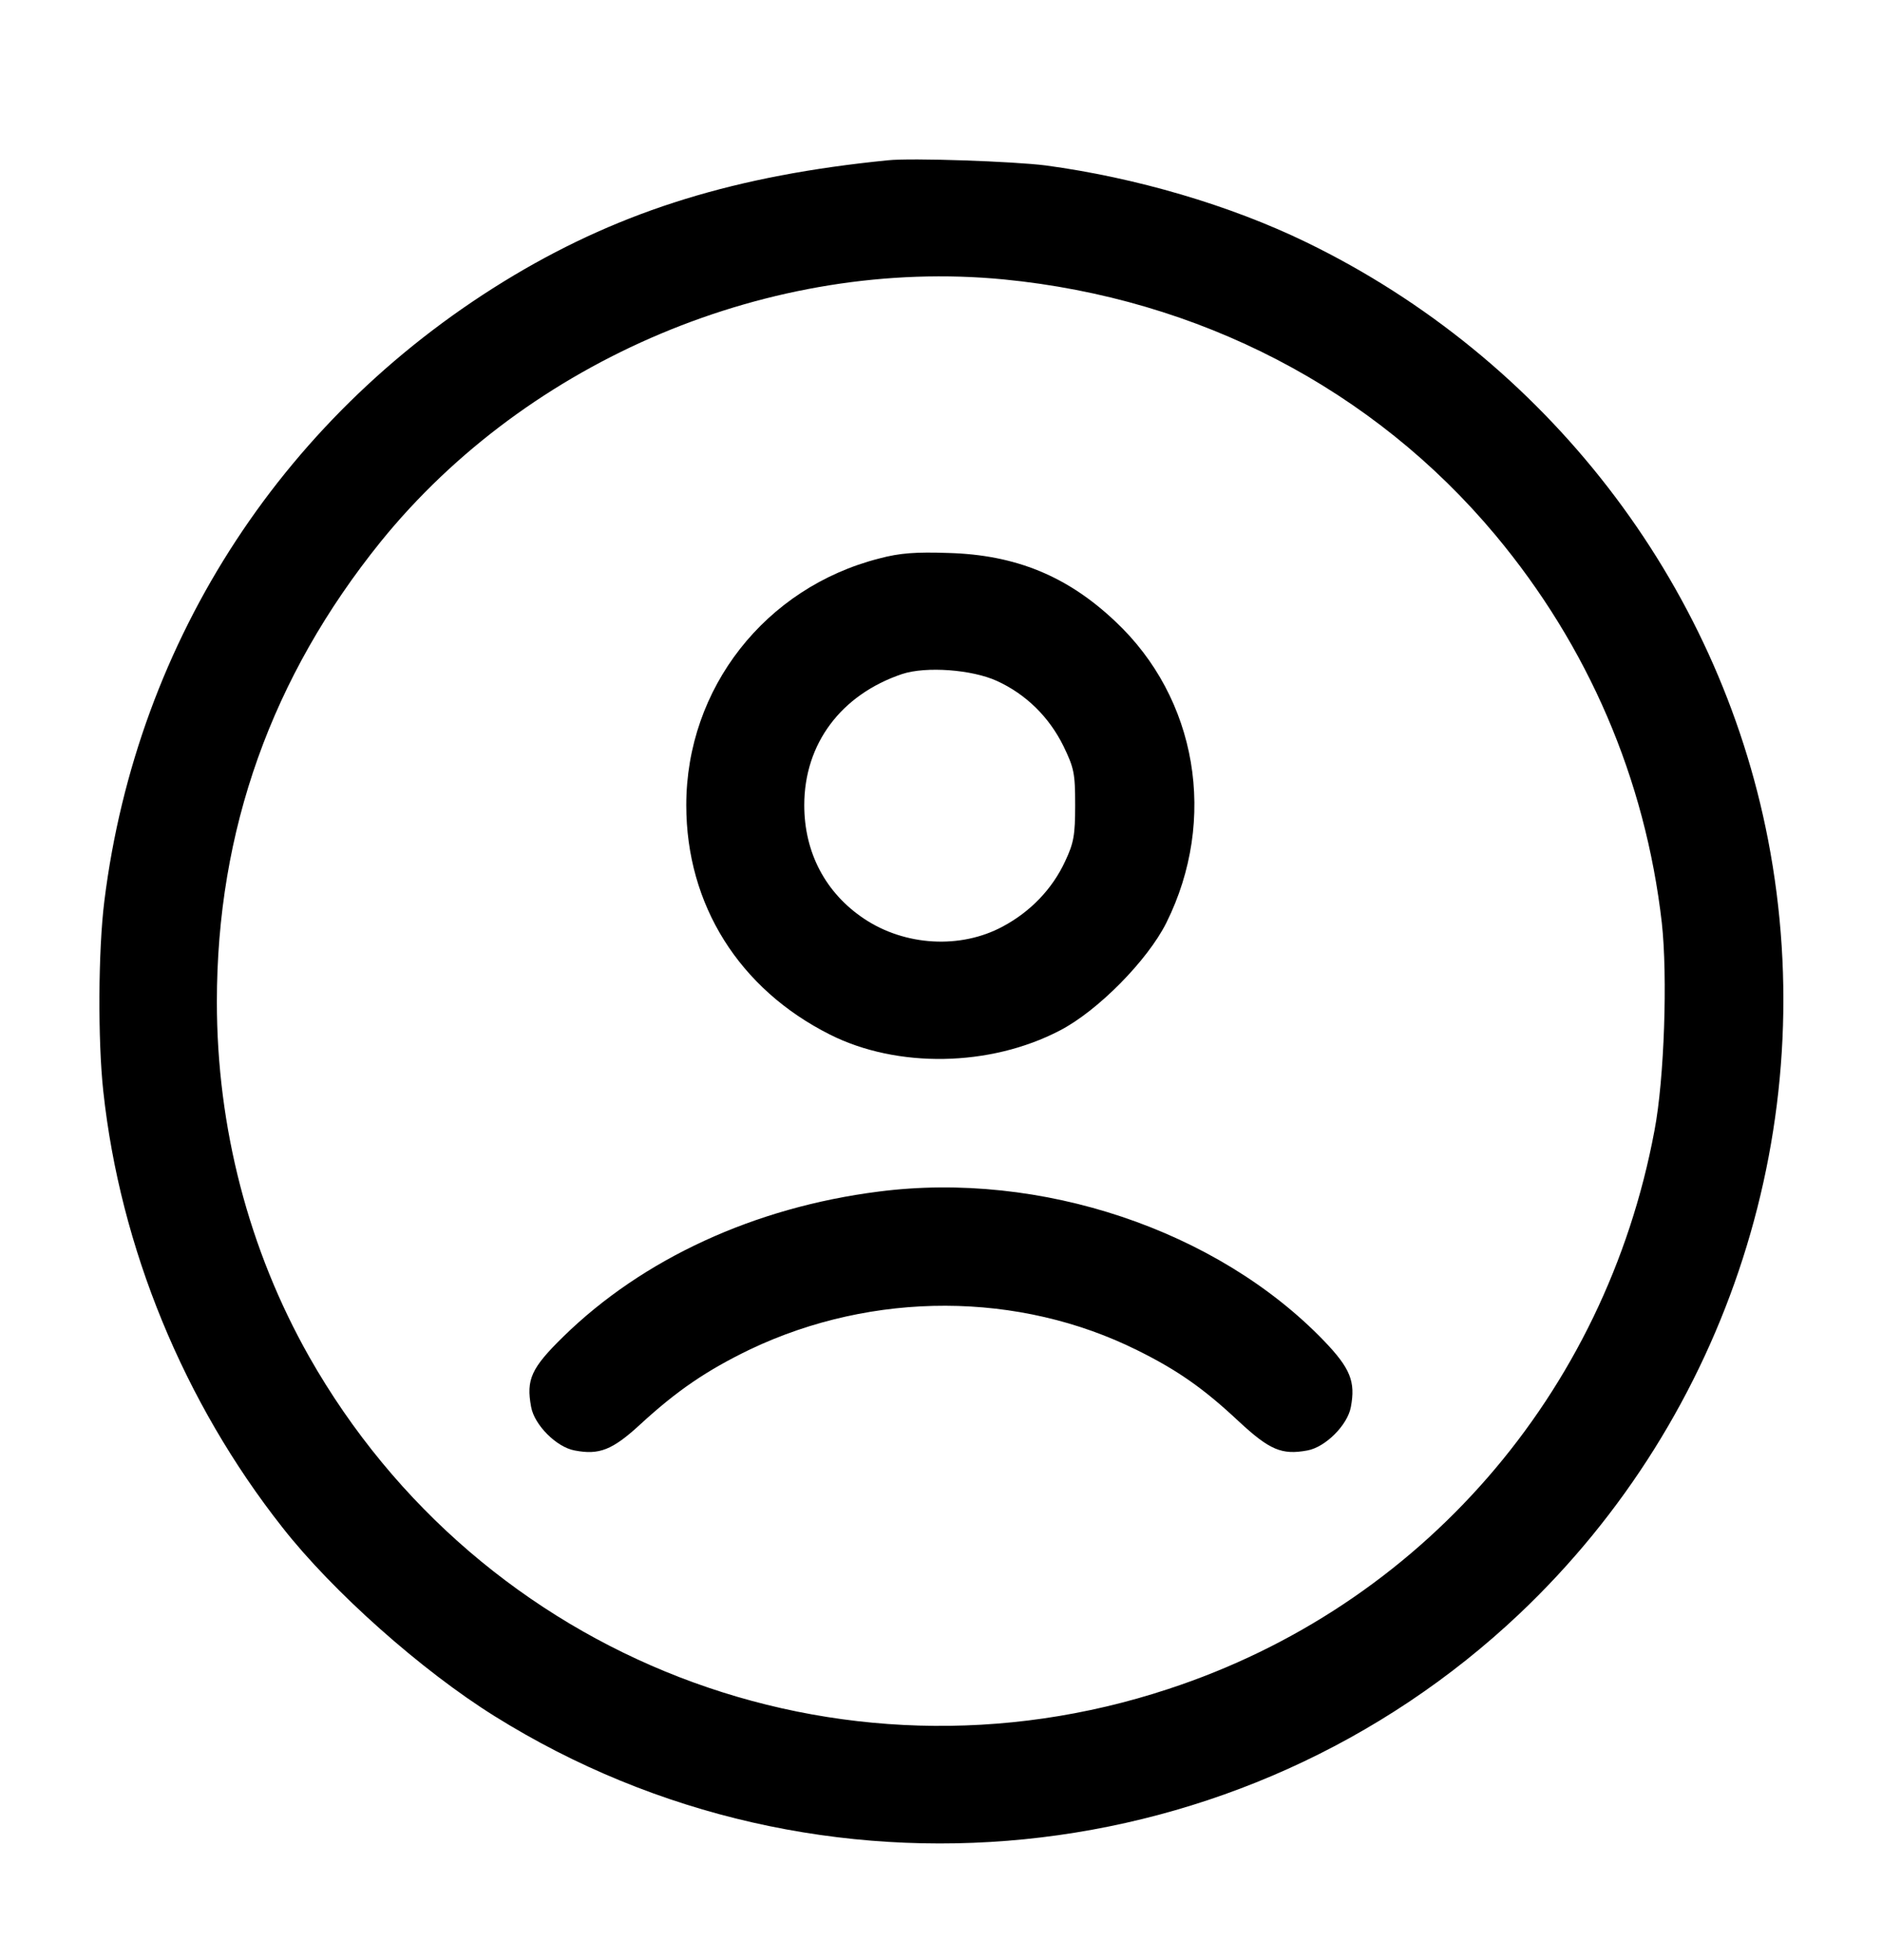
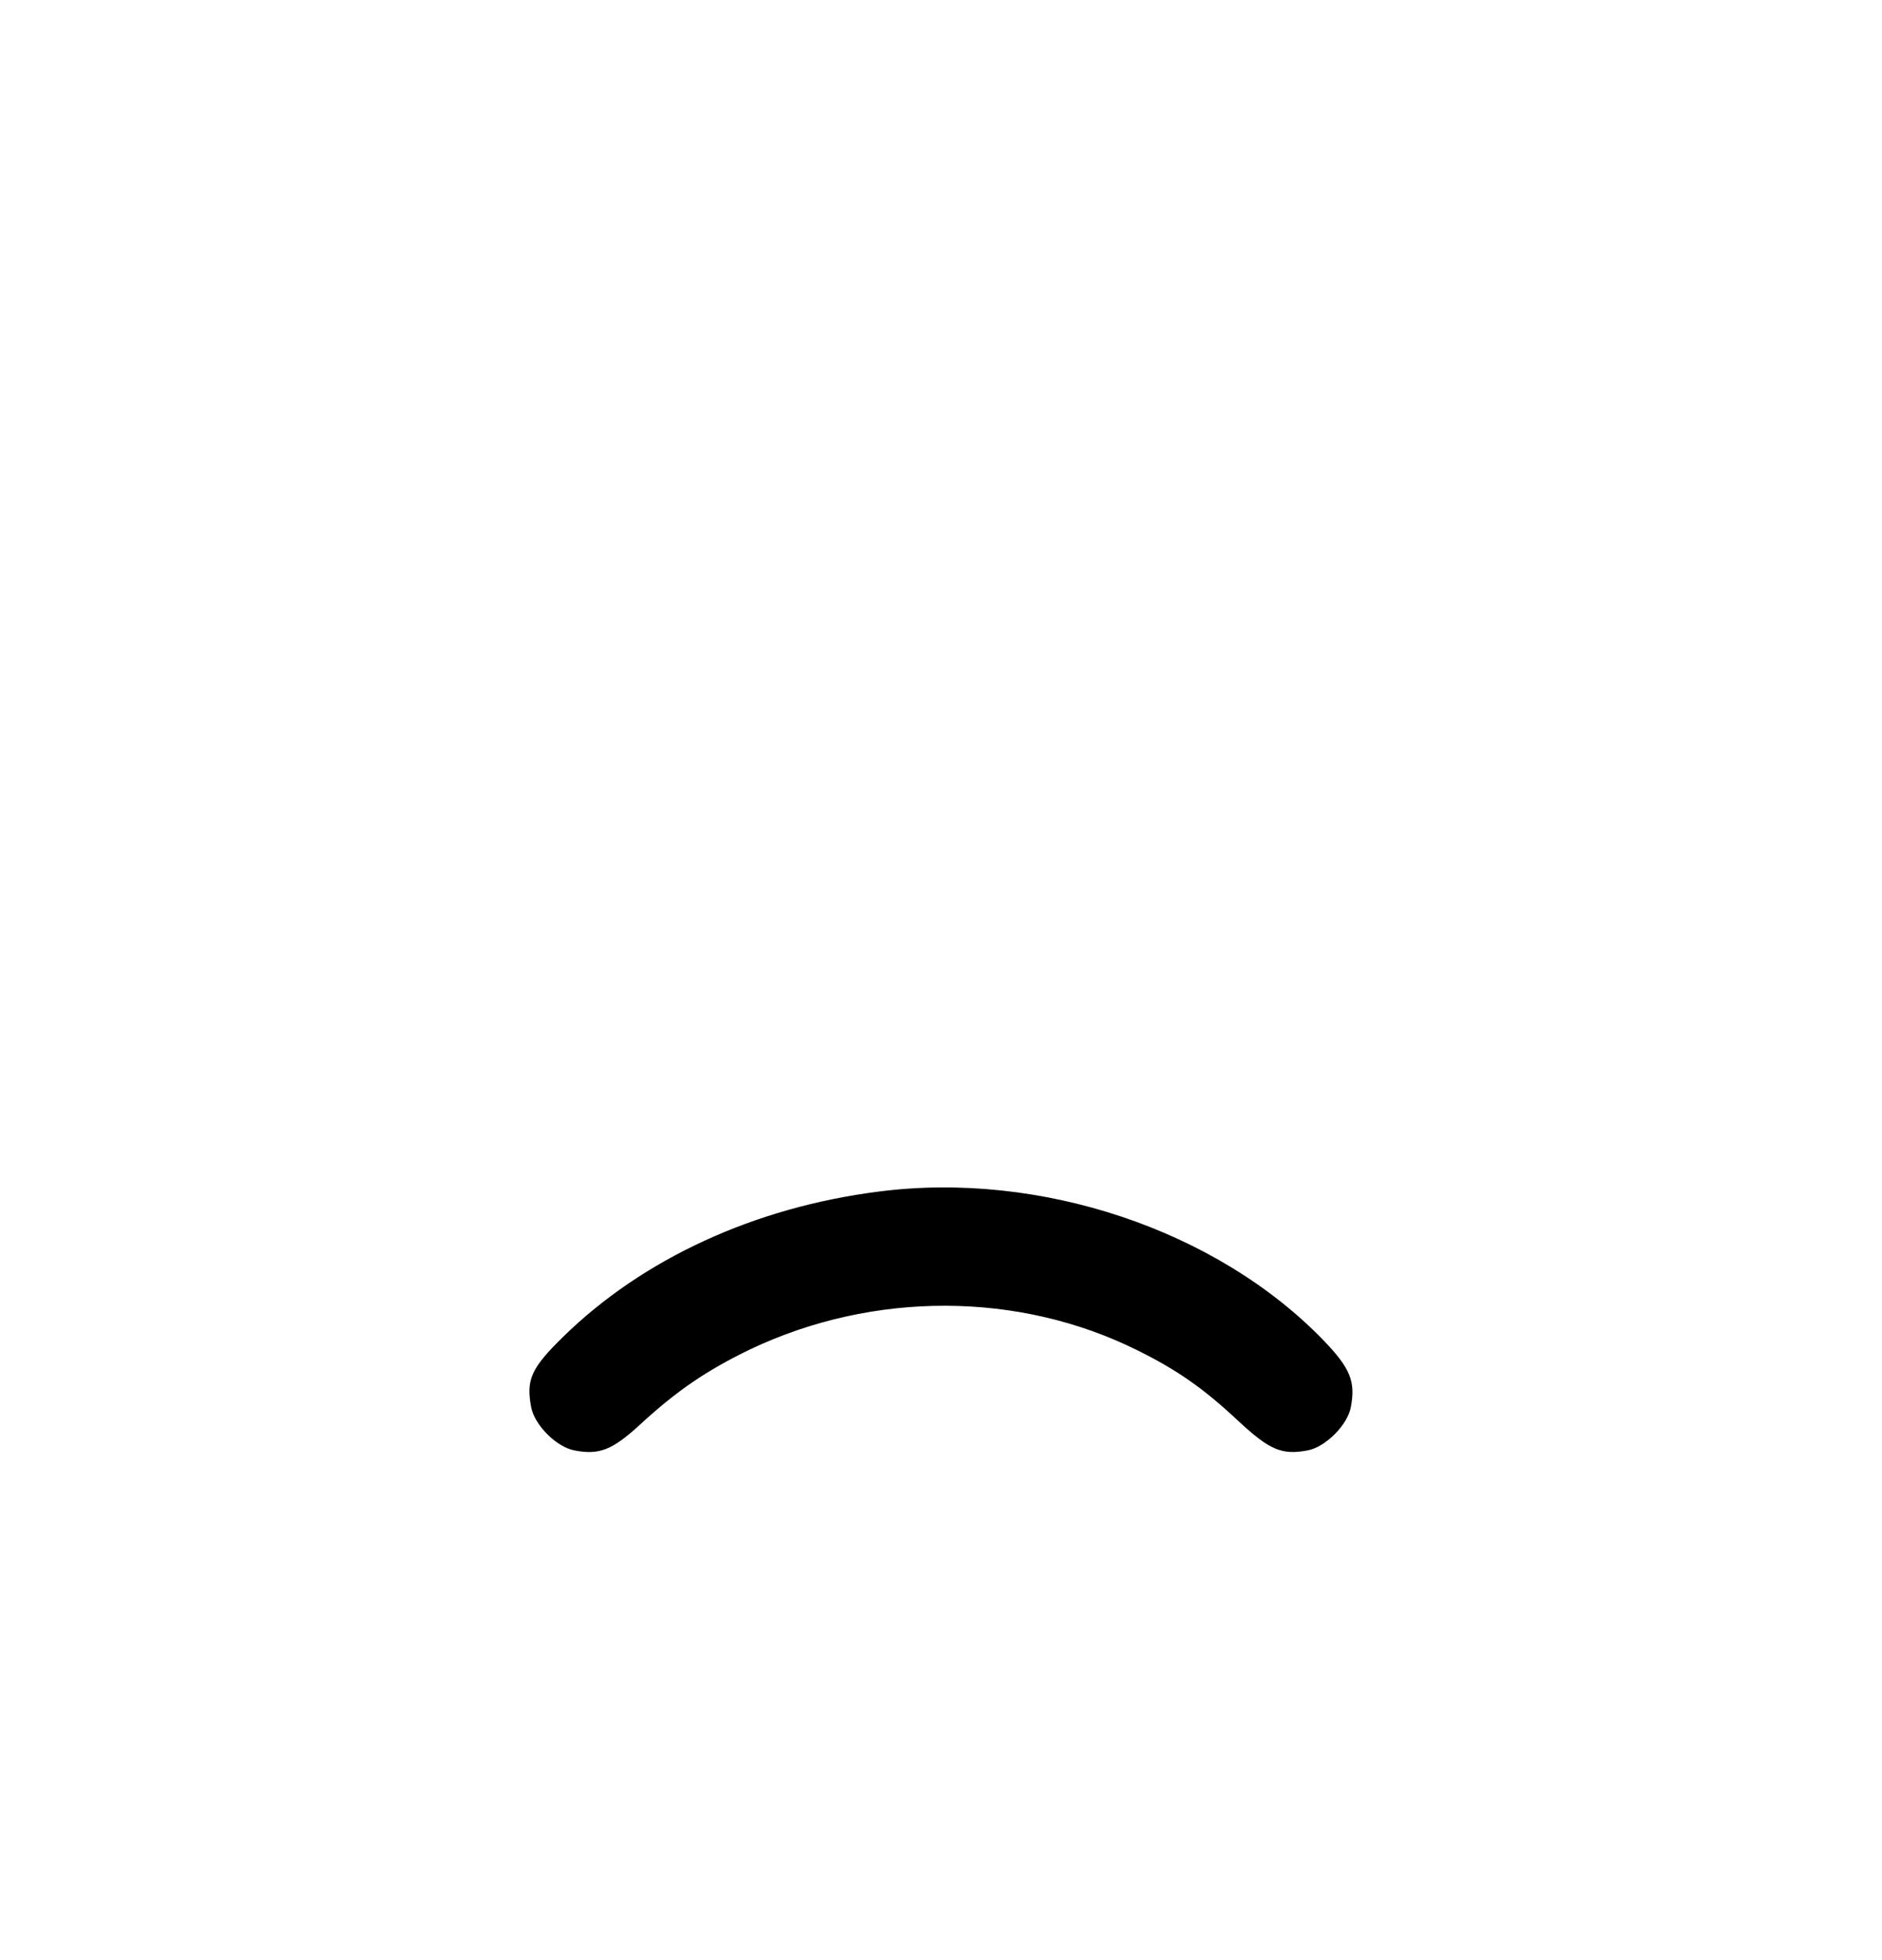
<svg xmlns="http://www.w3.org/2000/svg" version="1.0" width="512pt" height="533pt" viewBox="0 0 512 533" preserveAspectRatio="xMidYMid meet">
  <g transform="translate(0,533) scale(0.1,-0.1)" fill="#000000" stroke="none">
-     <path d="M2415 4894 c-411 -41 -718 -135 -1017 -313 -620 -370 -1025 -987 -1114 -1701 -17 -135 -18 -381 -3 -518 46 -426 219 -846 487 -1186 137 -175 379 -390 578 -514 881 -550 2033 -435 2788 279 569 539 825 1335 676 2105 -136 703 -605 1309 -1256 1625 -208 101 -464 176 -709 209 -86 11 -365 21 -430 14z m316 -324 c531 -52 1005 -298 1337 -695 253 -303 408 -663 453 -1055 16 -145 7 -424 -20 -565 -134 -717 -636 -1294 -1323 -1519 -897 -296 -1870 81 -2337 904 -164 290 -251 623 -251 965 0 467 149 884 446 1252 402 496 1064 774 1695 713z" />
-     <path d="M2392 3811 c-310 -79 -525 -353 -525 -671 0 -271 144 -500 391 -624 183 -92 435 -88 625 11 103 53 239 191 290 293 140 281 84 611 -139 820 -130 123 -271 181 -454 186 -88 3 -132 0 -188 -15z m320 -333 c79 -36 142 -98 181 -177 29 -60 32 -74 32 -161 0 -82 -4 -103 -27 -152 -35 -76 -95 -138 -170 -178 -115 -62 -266 -53 -377 21 -105 70 -163 180 -163 309 0 167 100 301 267 357 65 21 189 12 257 -19z" />
    <path d="M2390 2089 c-338 -43 -641 -183 -857 -394 -88 -86 -102 -117 -88 -192 9 -49 69 -109 118 -118 67 -13 103 1 179 71 100 92 181 147 299 204 335 159 731 158 1054 -3 109 -54 180 -104 274 -192 85 -79 118 -93 188 -80 49 9 109 69 118 118 13 69 -1 105 -73 180 -291 302 -772 463 -1212 406z" />
  </g>
</svg>